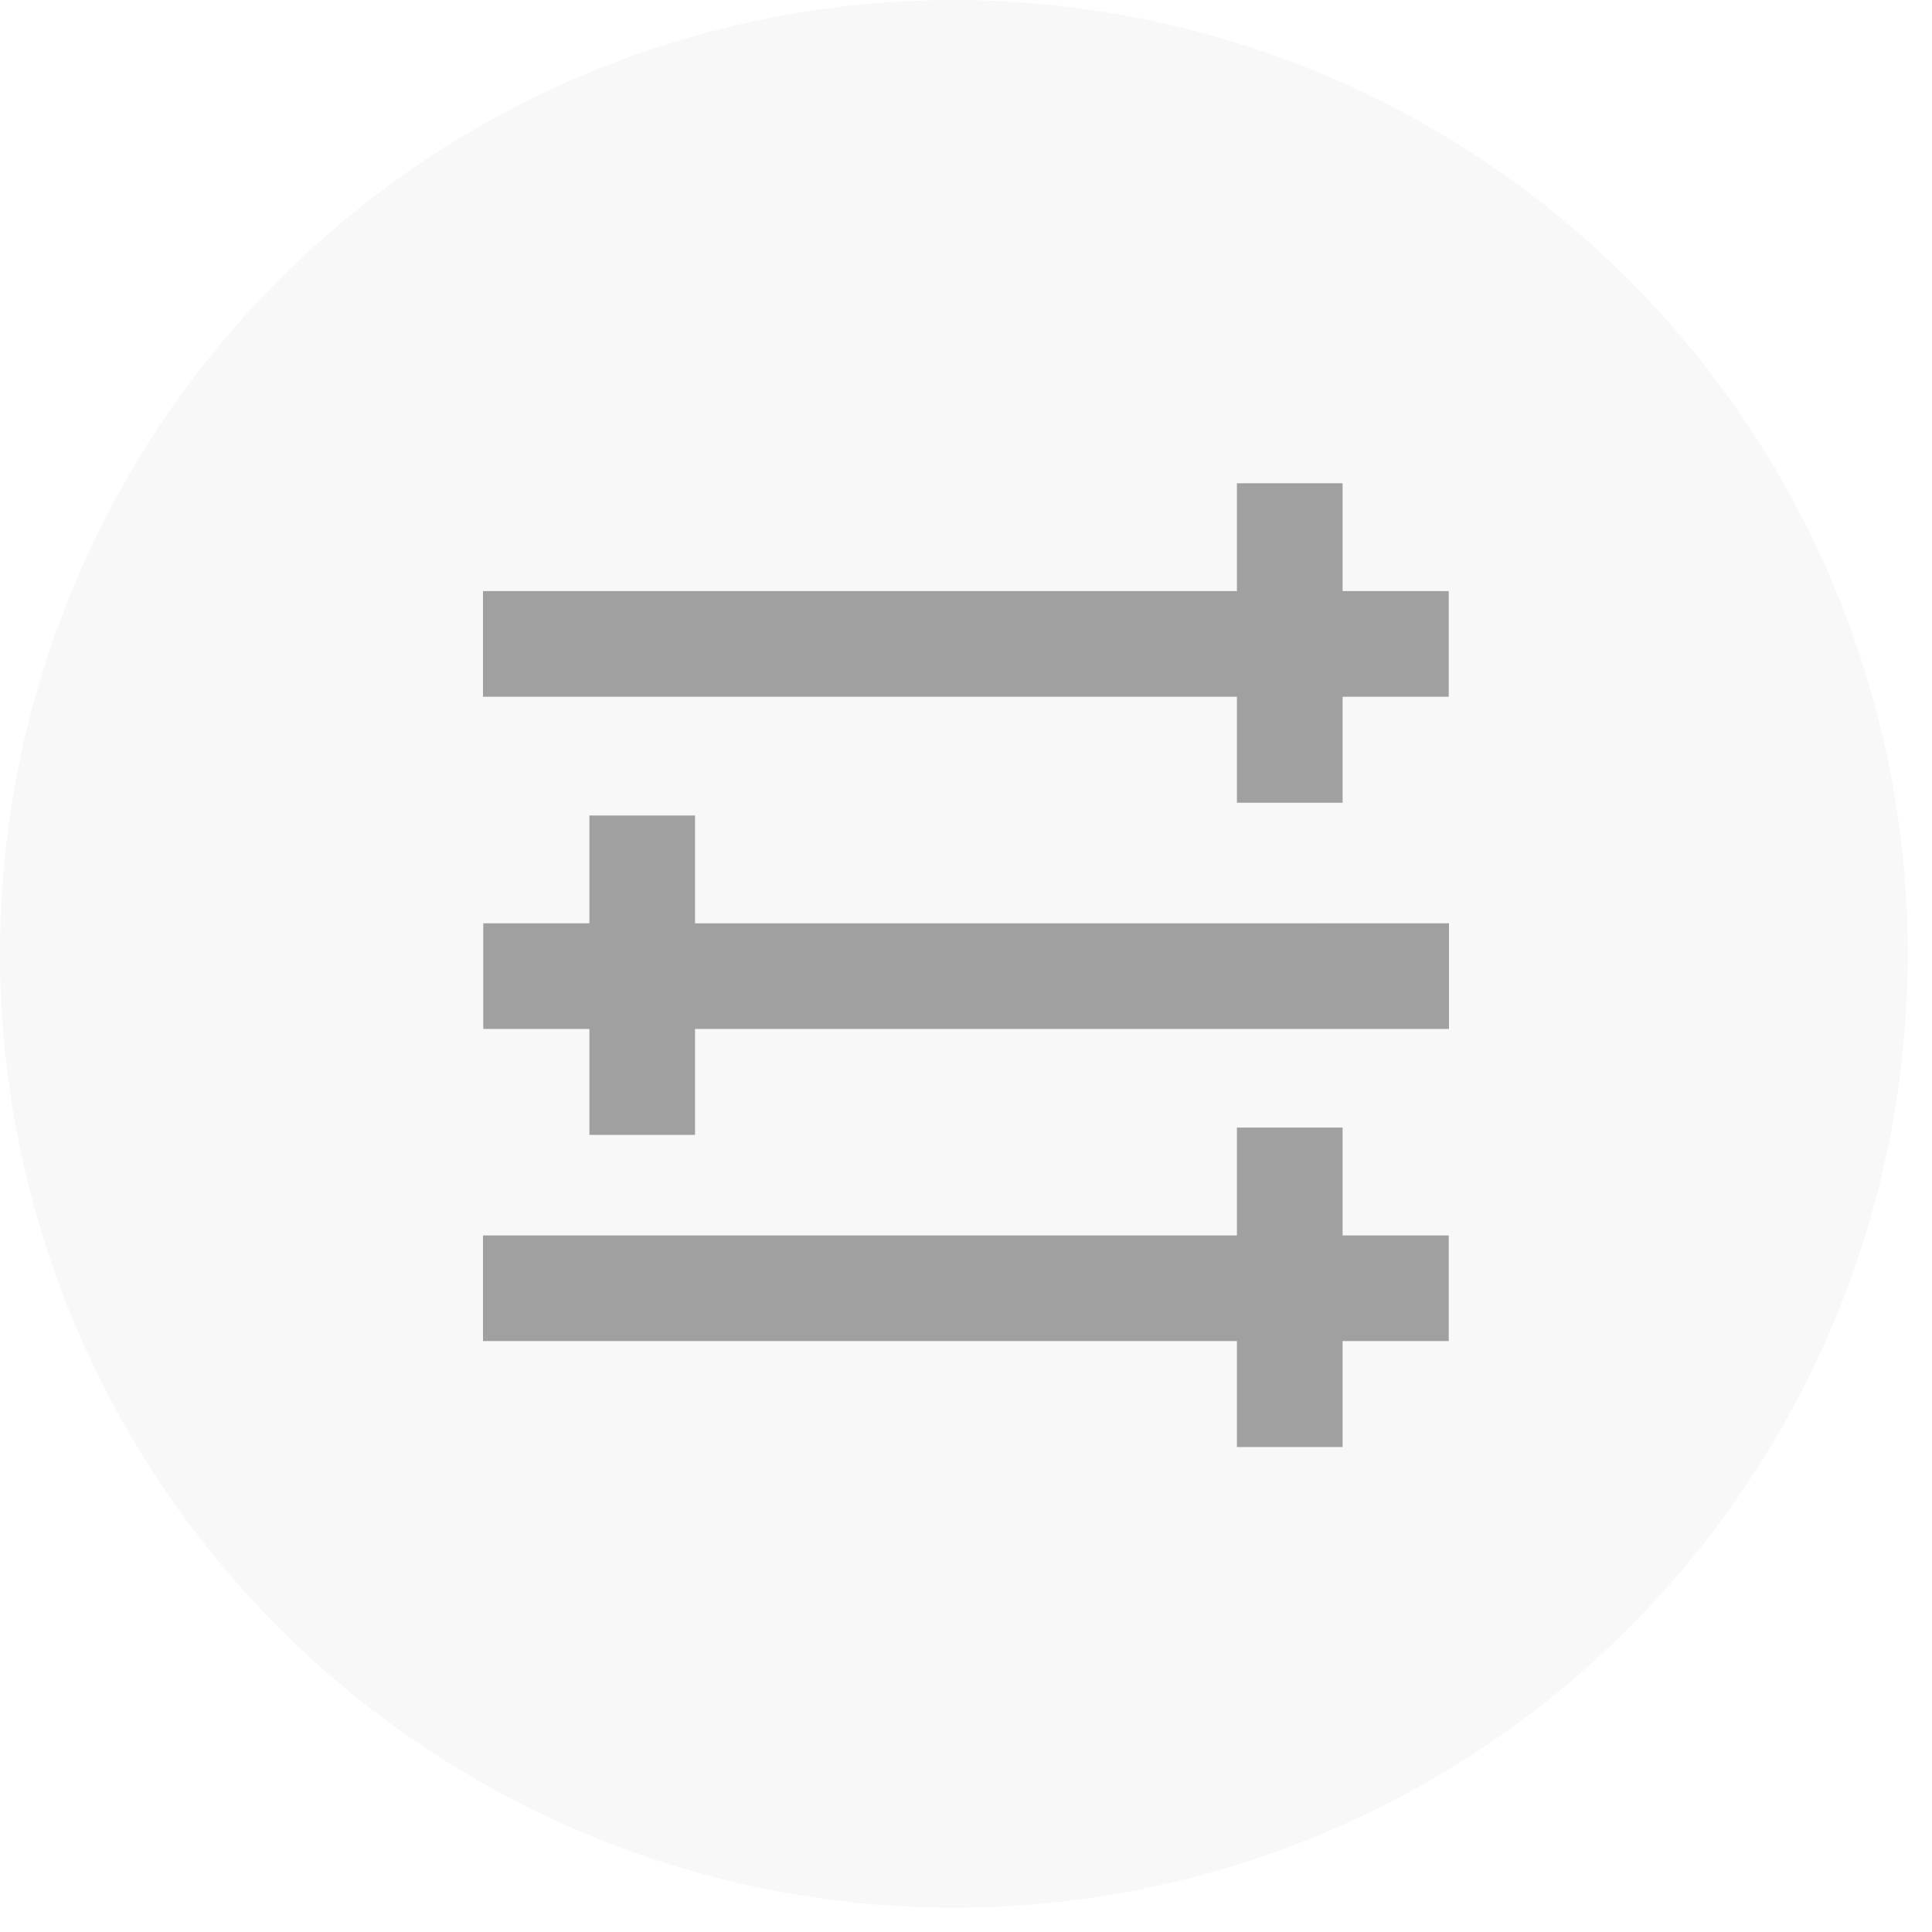
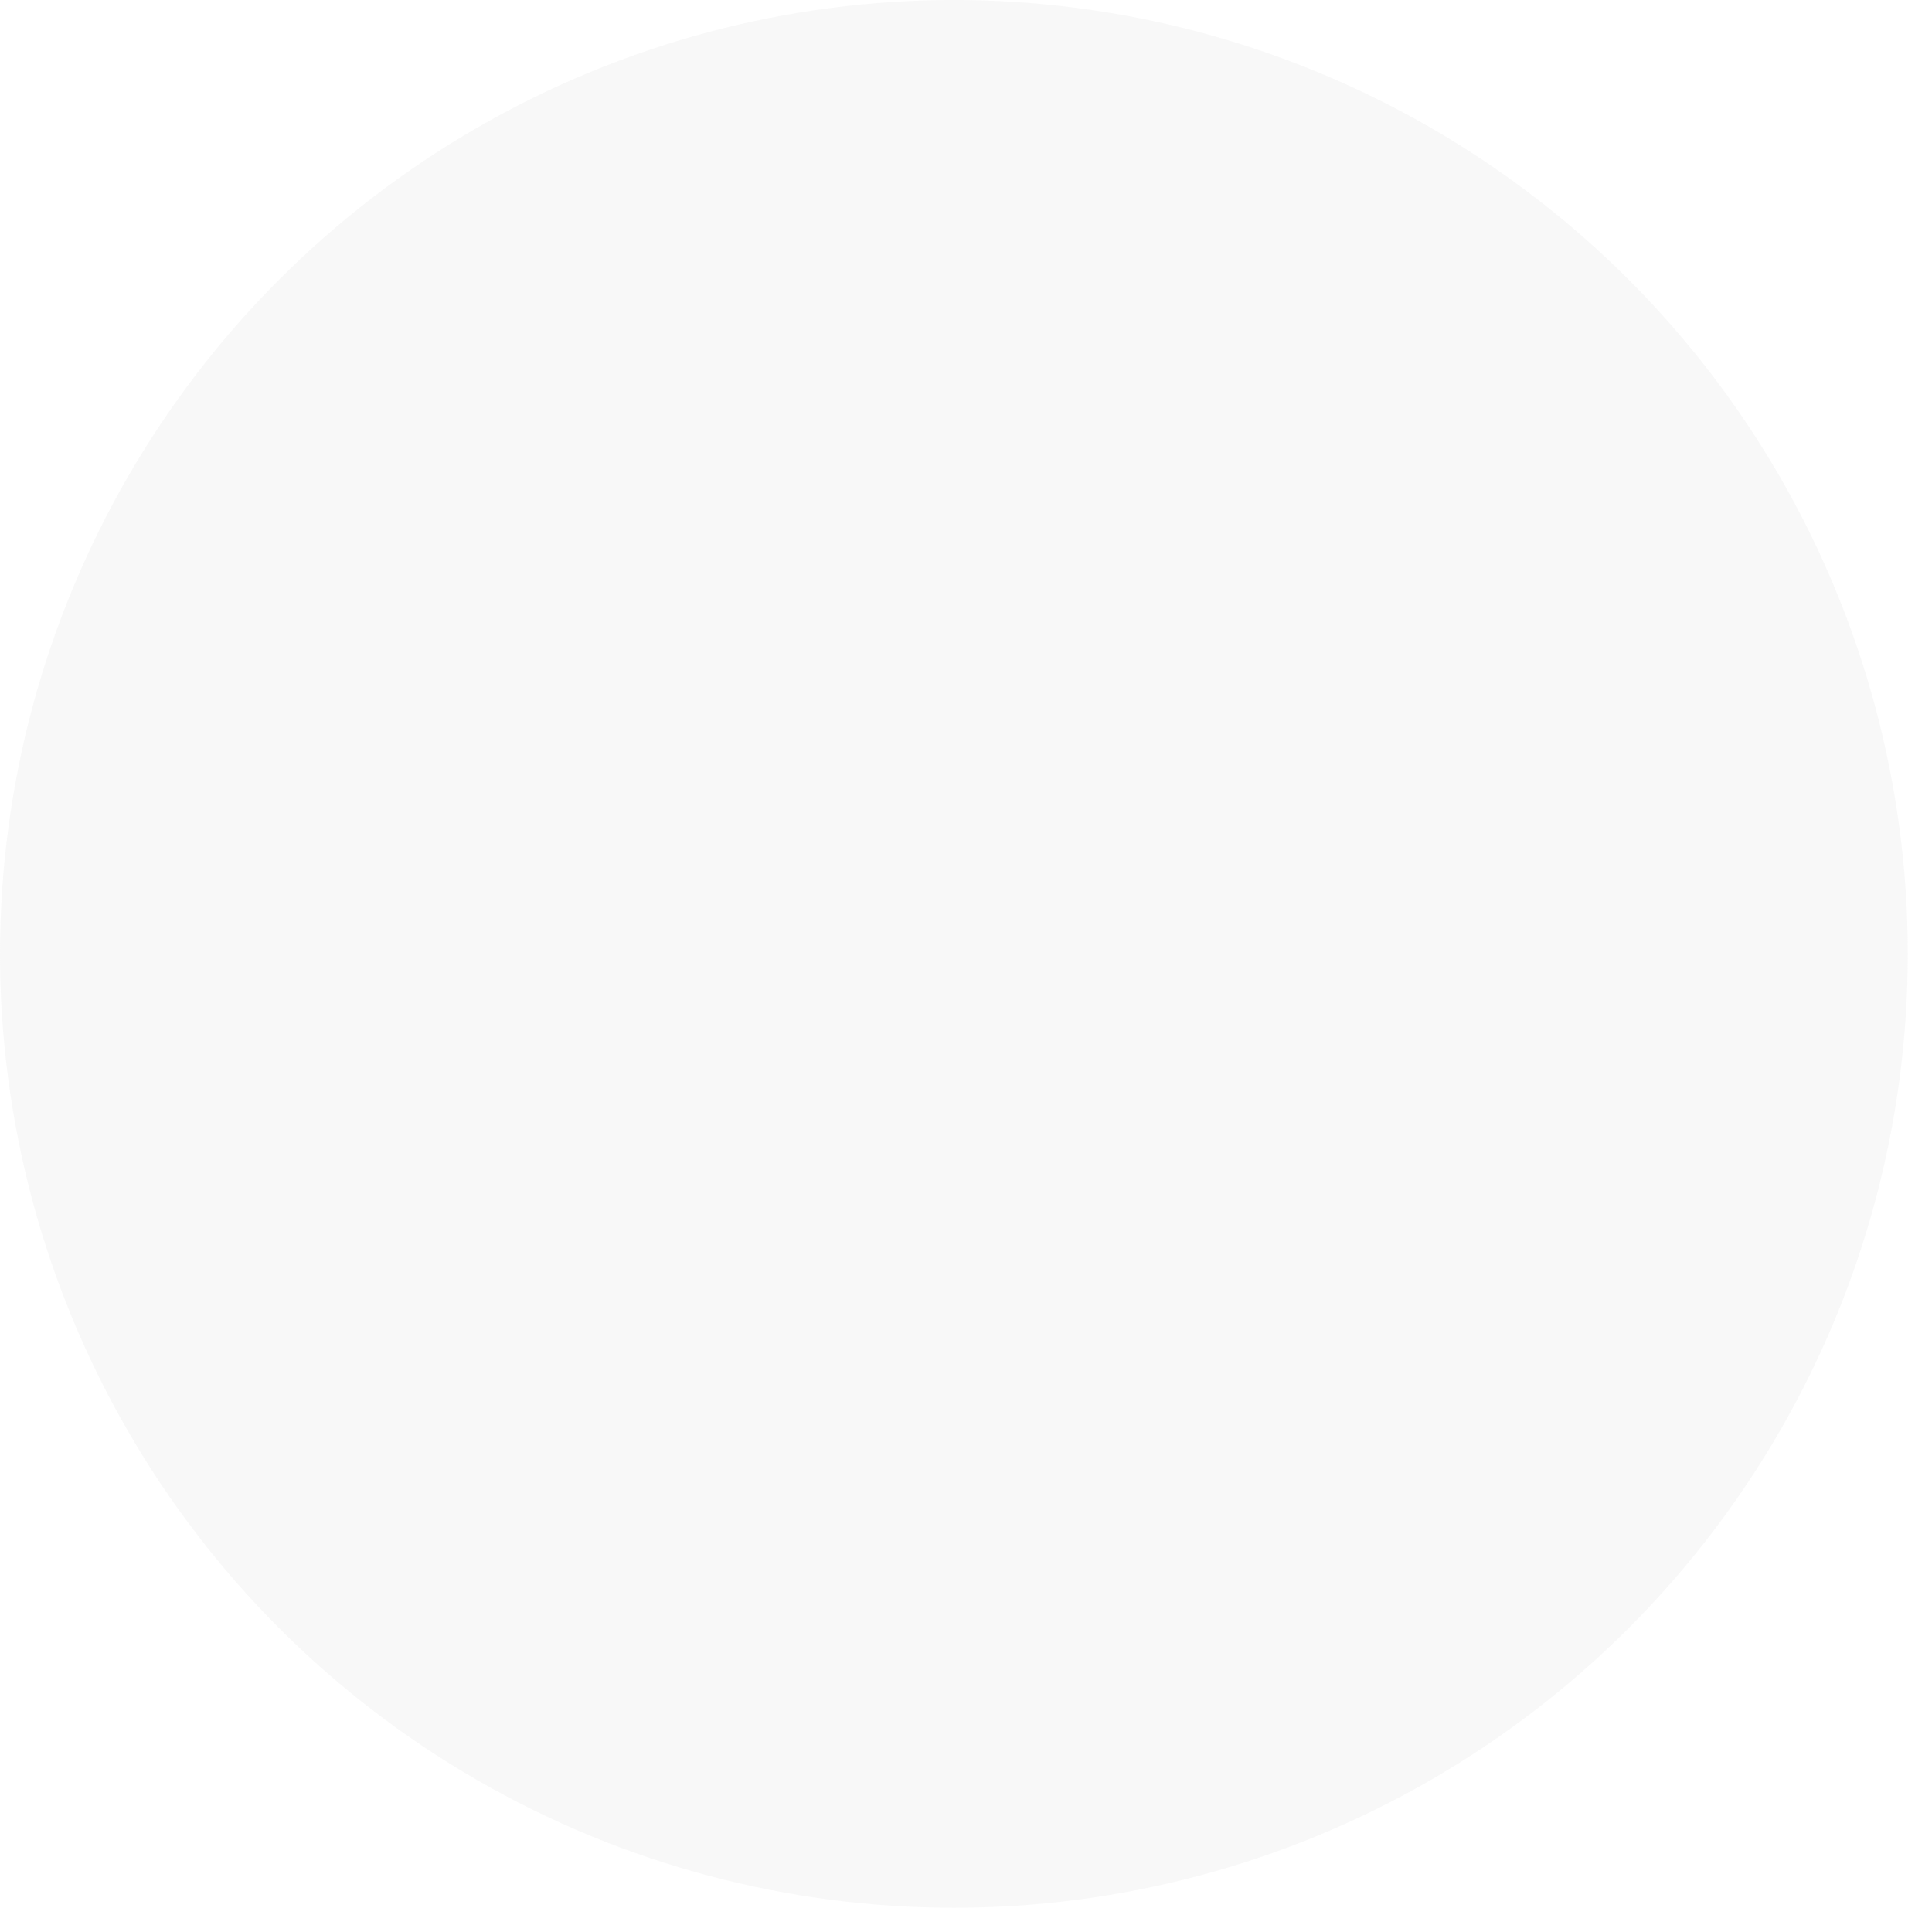
<svg xmlns="http://www.w3.org/2000/svg" width="52" height="52" fill="none">
  <circle cx="25.674" cy="25.674" r="25.674" fill="#DBDBDB" fill-opacity=".19" />
-   <path fill="#A0A0A0" d="M38.993 15.91v2.843h-2.857v2.852h-2.844v-2.852H13v-2.844h20.292v-2.902h2.844v2.902zM38.993 33.252v2.843h-2.857v2.852h-2.844v-2.852H13v-2.843h20.292v-2.903h2.844v2.903zM39 24.851v2.844H18.707v2.851h-2.843v-2.851h-2.857V24.85h2.857V21.95h2.843v2.902z" />
</svg>